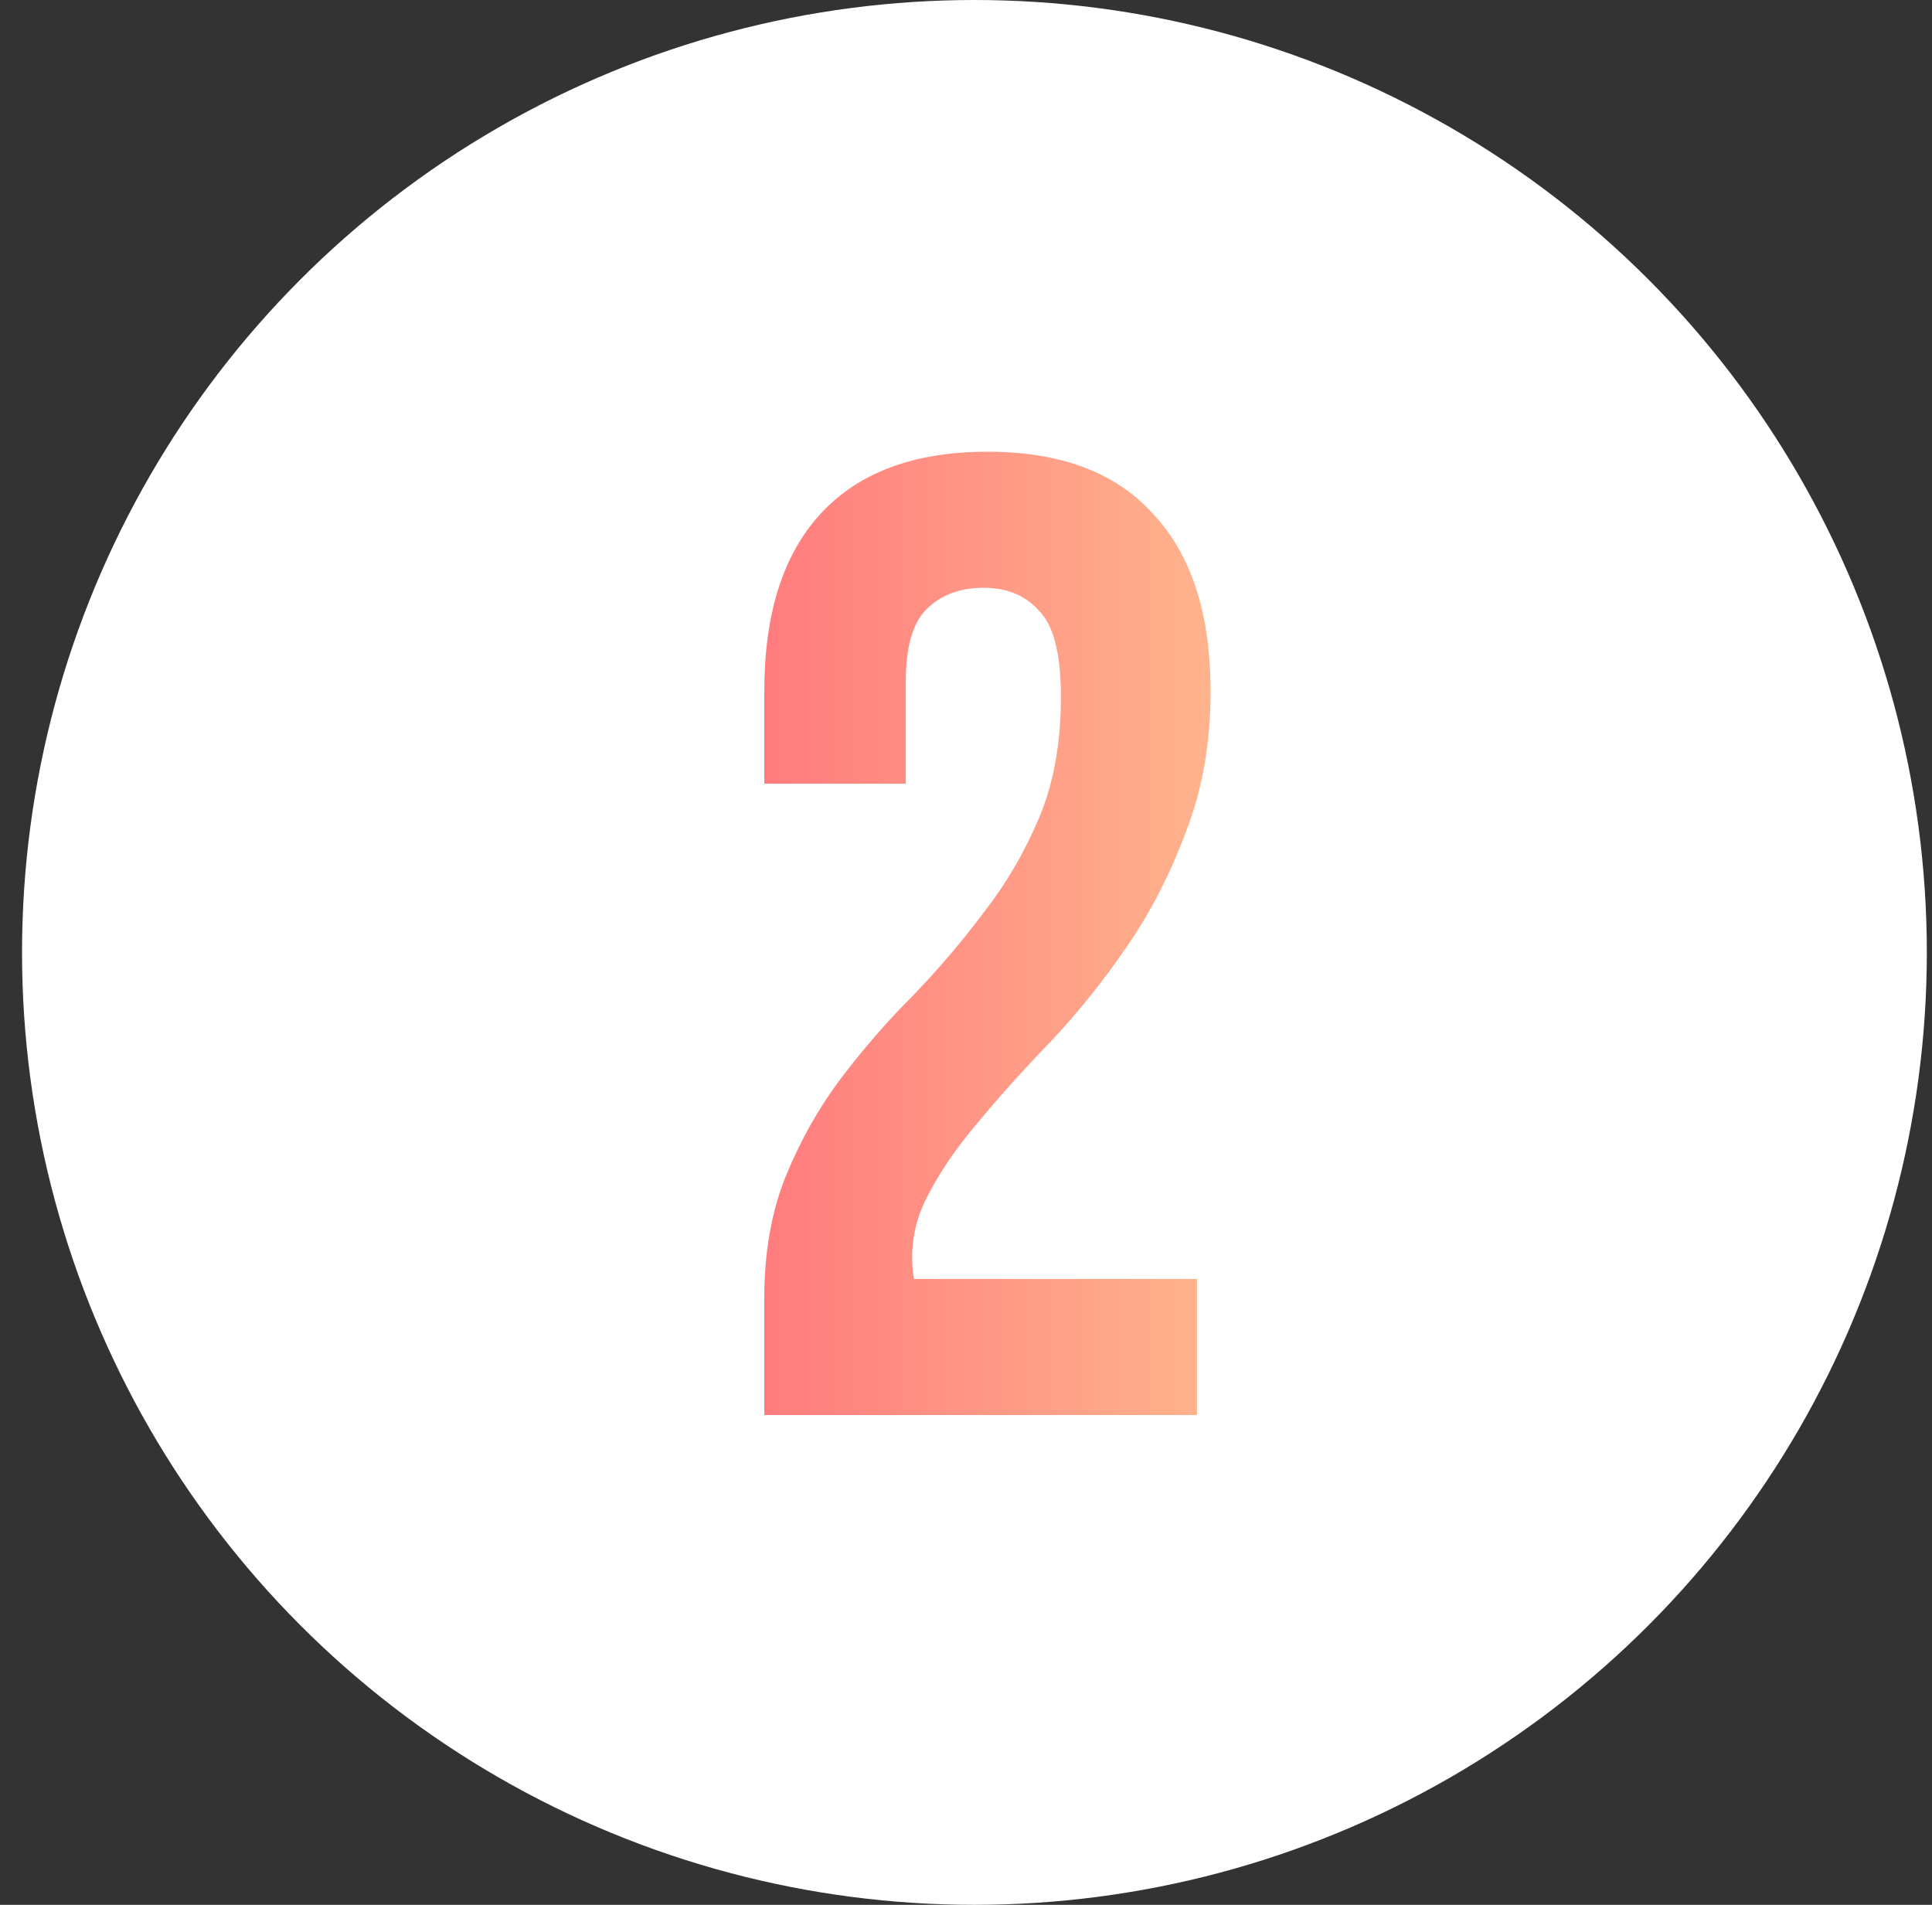
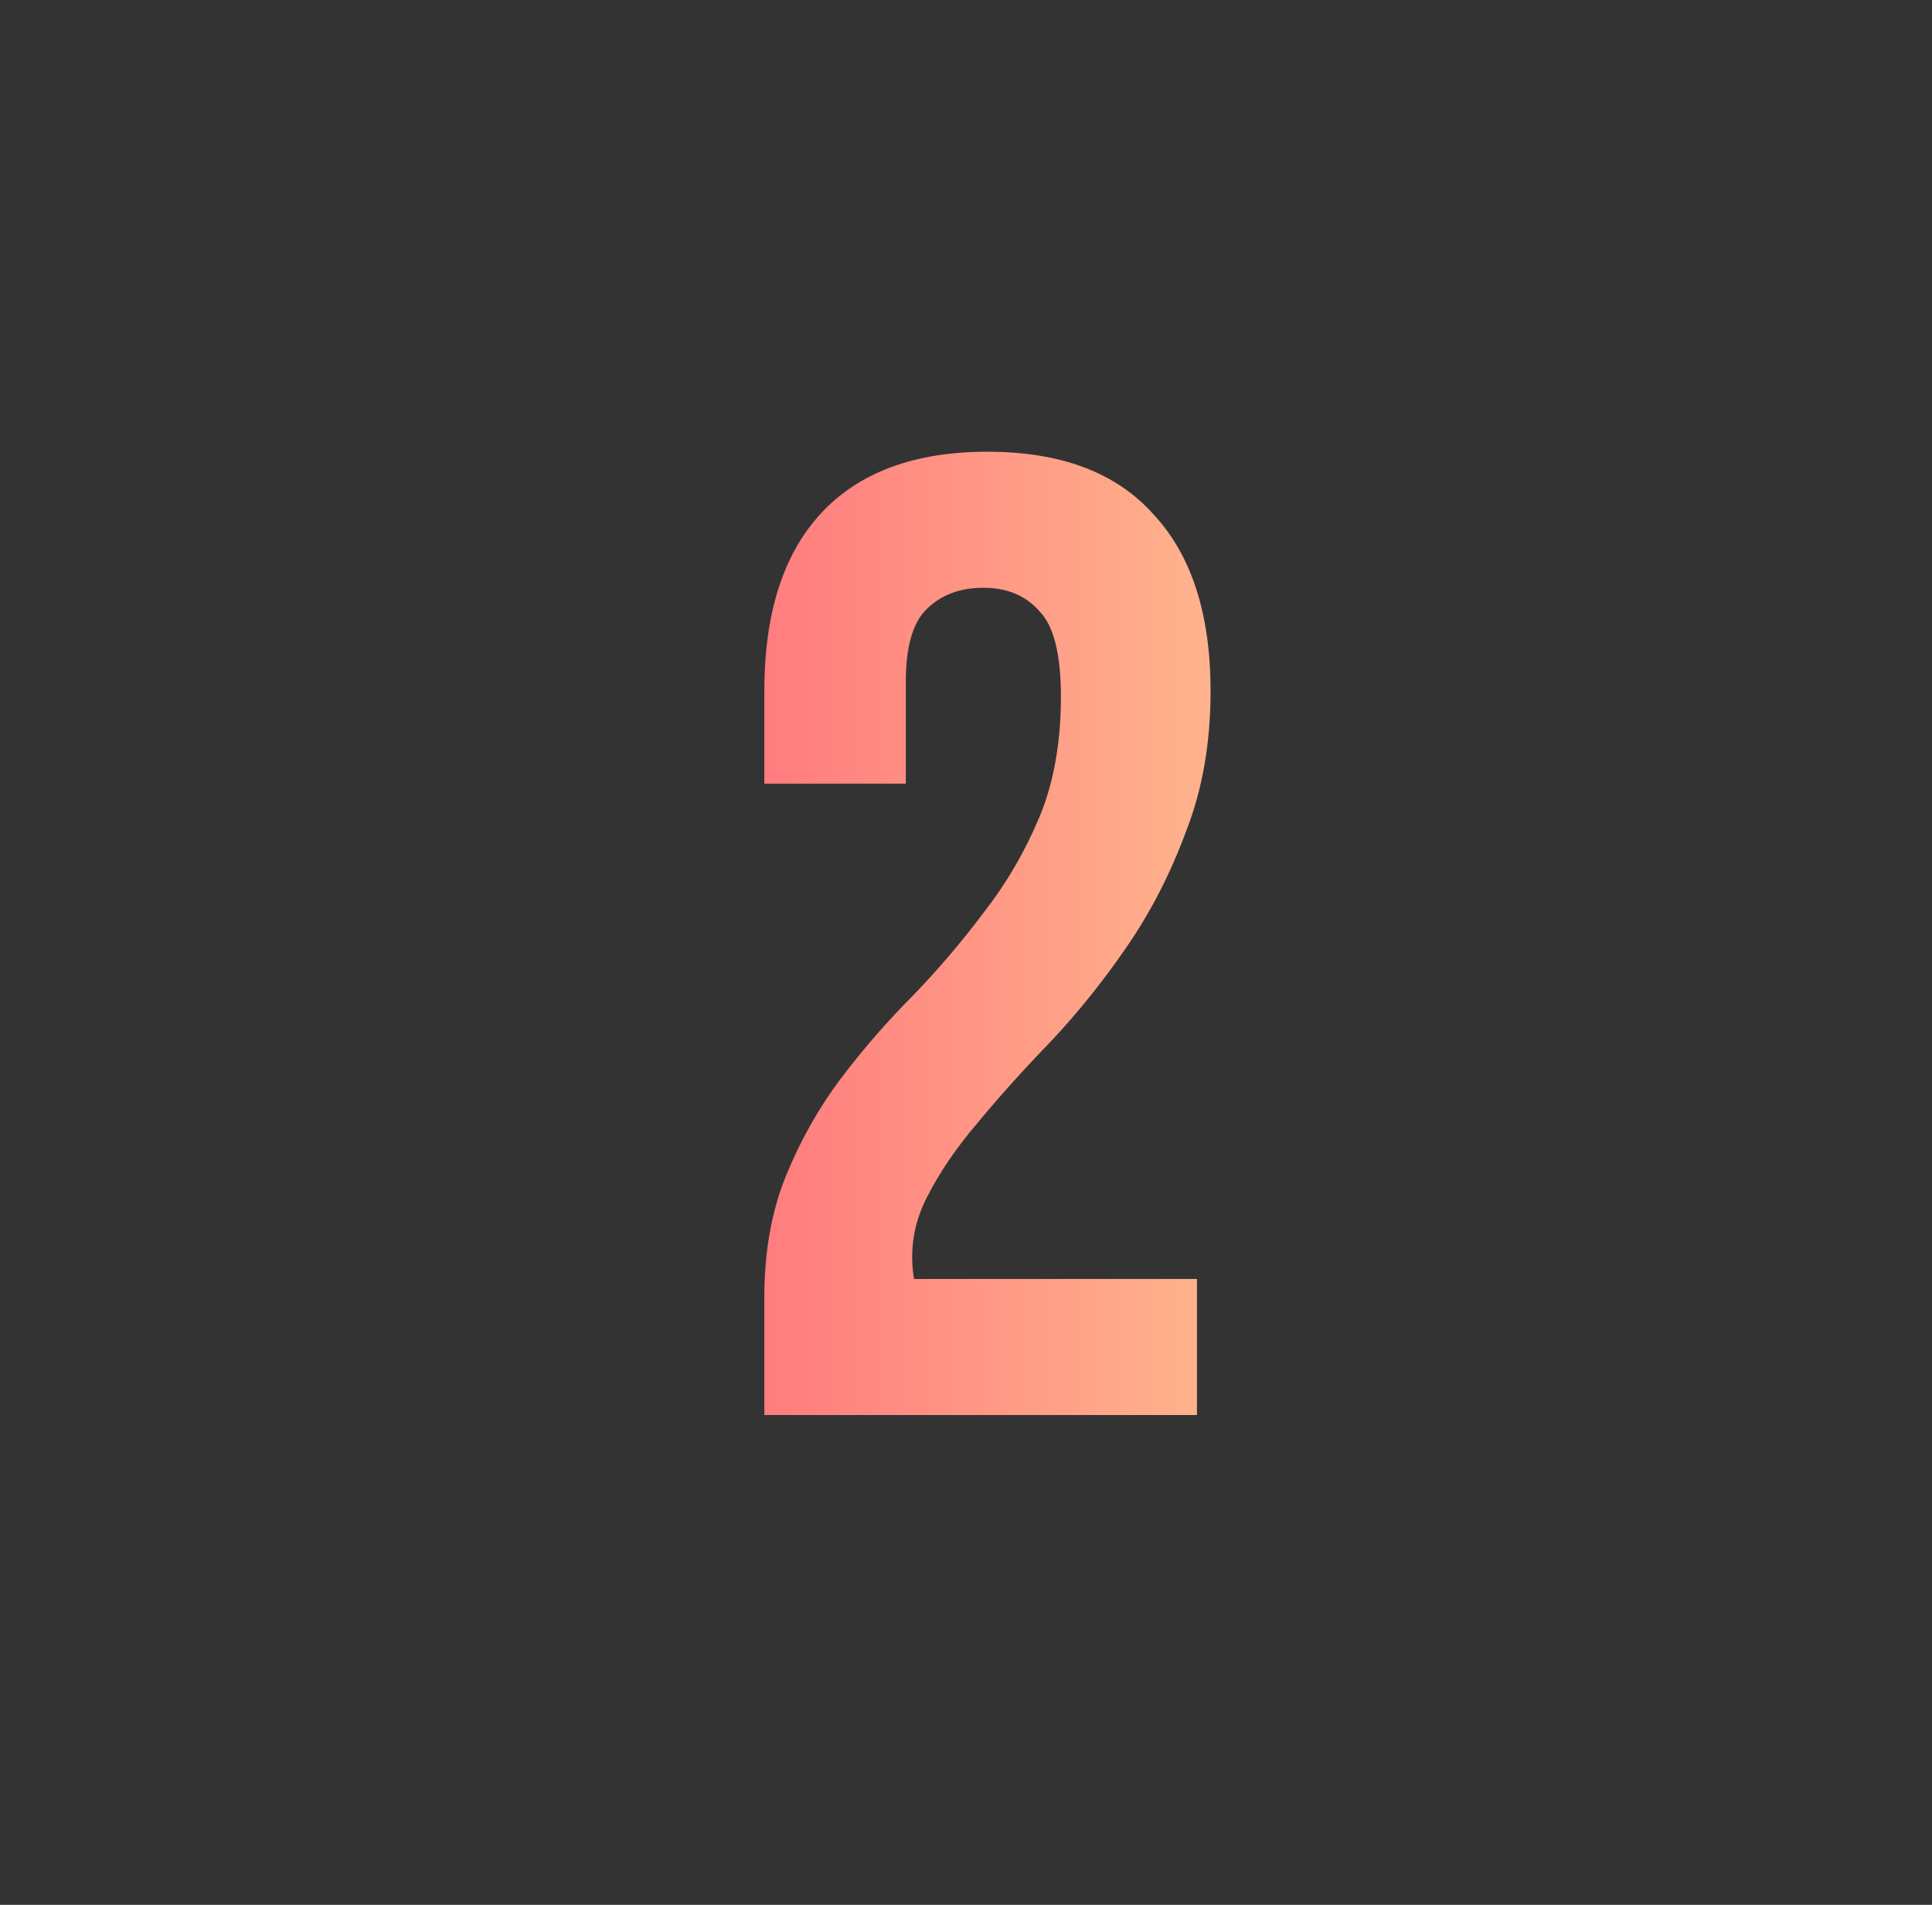
<svg xmlns="http://www.w3.org/2000/svg" width="71" height="70" viewBox="0 0 71 70" fill="none">
  <rect x="0" y="0" width="71" height="70" fill="#333333" stroke="none" />
-   <circle cx="35.81" cy="35" r="35" fill="white" />
  <path d="M38.988 25.6C38.988 24.033 38.721 22.983 38.188 22.45C37.688 21.883 37.005 21.6 36.138 21.6C35.271 21.6 34.571 21.867 34.038 22.4C33.538 22.9 33.288 23.783 33.288 25.05V28.8H28.088V25.4C28.088 22.567 28.771 20.4 30.138 18.9C31.538 17.367 33.588 16.6 36.288 16.6C38.988 16.6 41.021 17.367 42.388 18.9C43.788 20.4 44.488 22.567 44.488 25.4C44.488 27.3 44.188 29.017 43.588 30.55C43.021 32.083 42.305 33.483 41.438 34.75C40.571 36.017 39.638 37.183 38.638 38.25C37.638 39.283 36.738 40.283 35.938 41.25C35.138 42.183 34.505 43.117 34.038 44.05C33.571 44.983 33.421 45.967 33.588 47H43.988V52H28.088V47.7C28.088 46 28.355 44.5 28.888 43.2C29.421 41.9 30.088 40.717 30.888 39.65C31.721 38.55 32.605 37.533 33.538 36.6C34.471 35.633 35.338 34.617 36.138 33.55C36.971 32.483 37.655 31.317 38.188 30.05C38.721 28.783 38.988 27.3 38.988 25.6Z" fill="url(#paint0_linear_2058_3089)" />
  <defs>
    <linearGradient id="paint0_linear_2058_3089" x1="26" y1="28.5" x2="46" y2="28.5" gradientUnits="userSpaceOnUse">
      <stop stop-color="#FF757C" />
      <stop offset="1" stop-color="#FFB88E" />
    </linearGradient>
  </defs>
</svg>